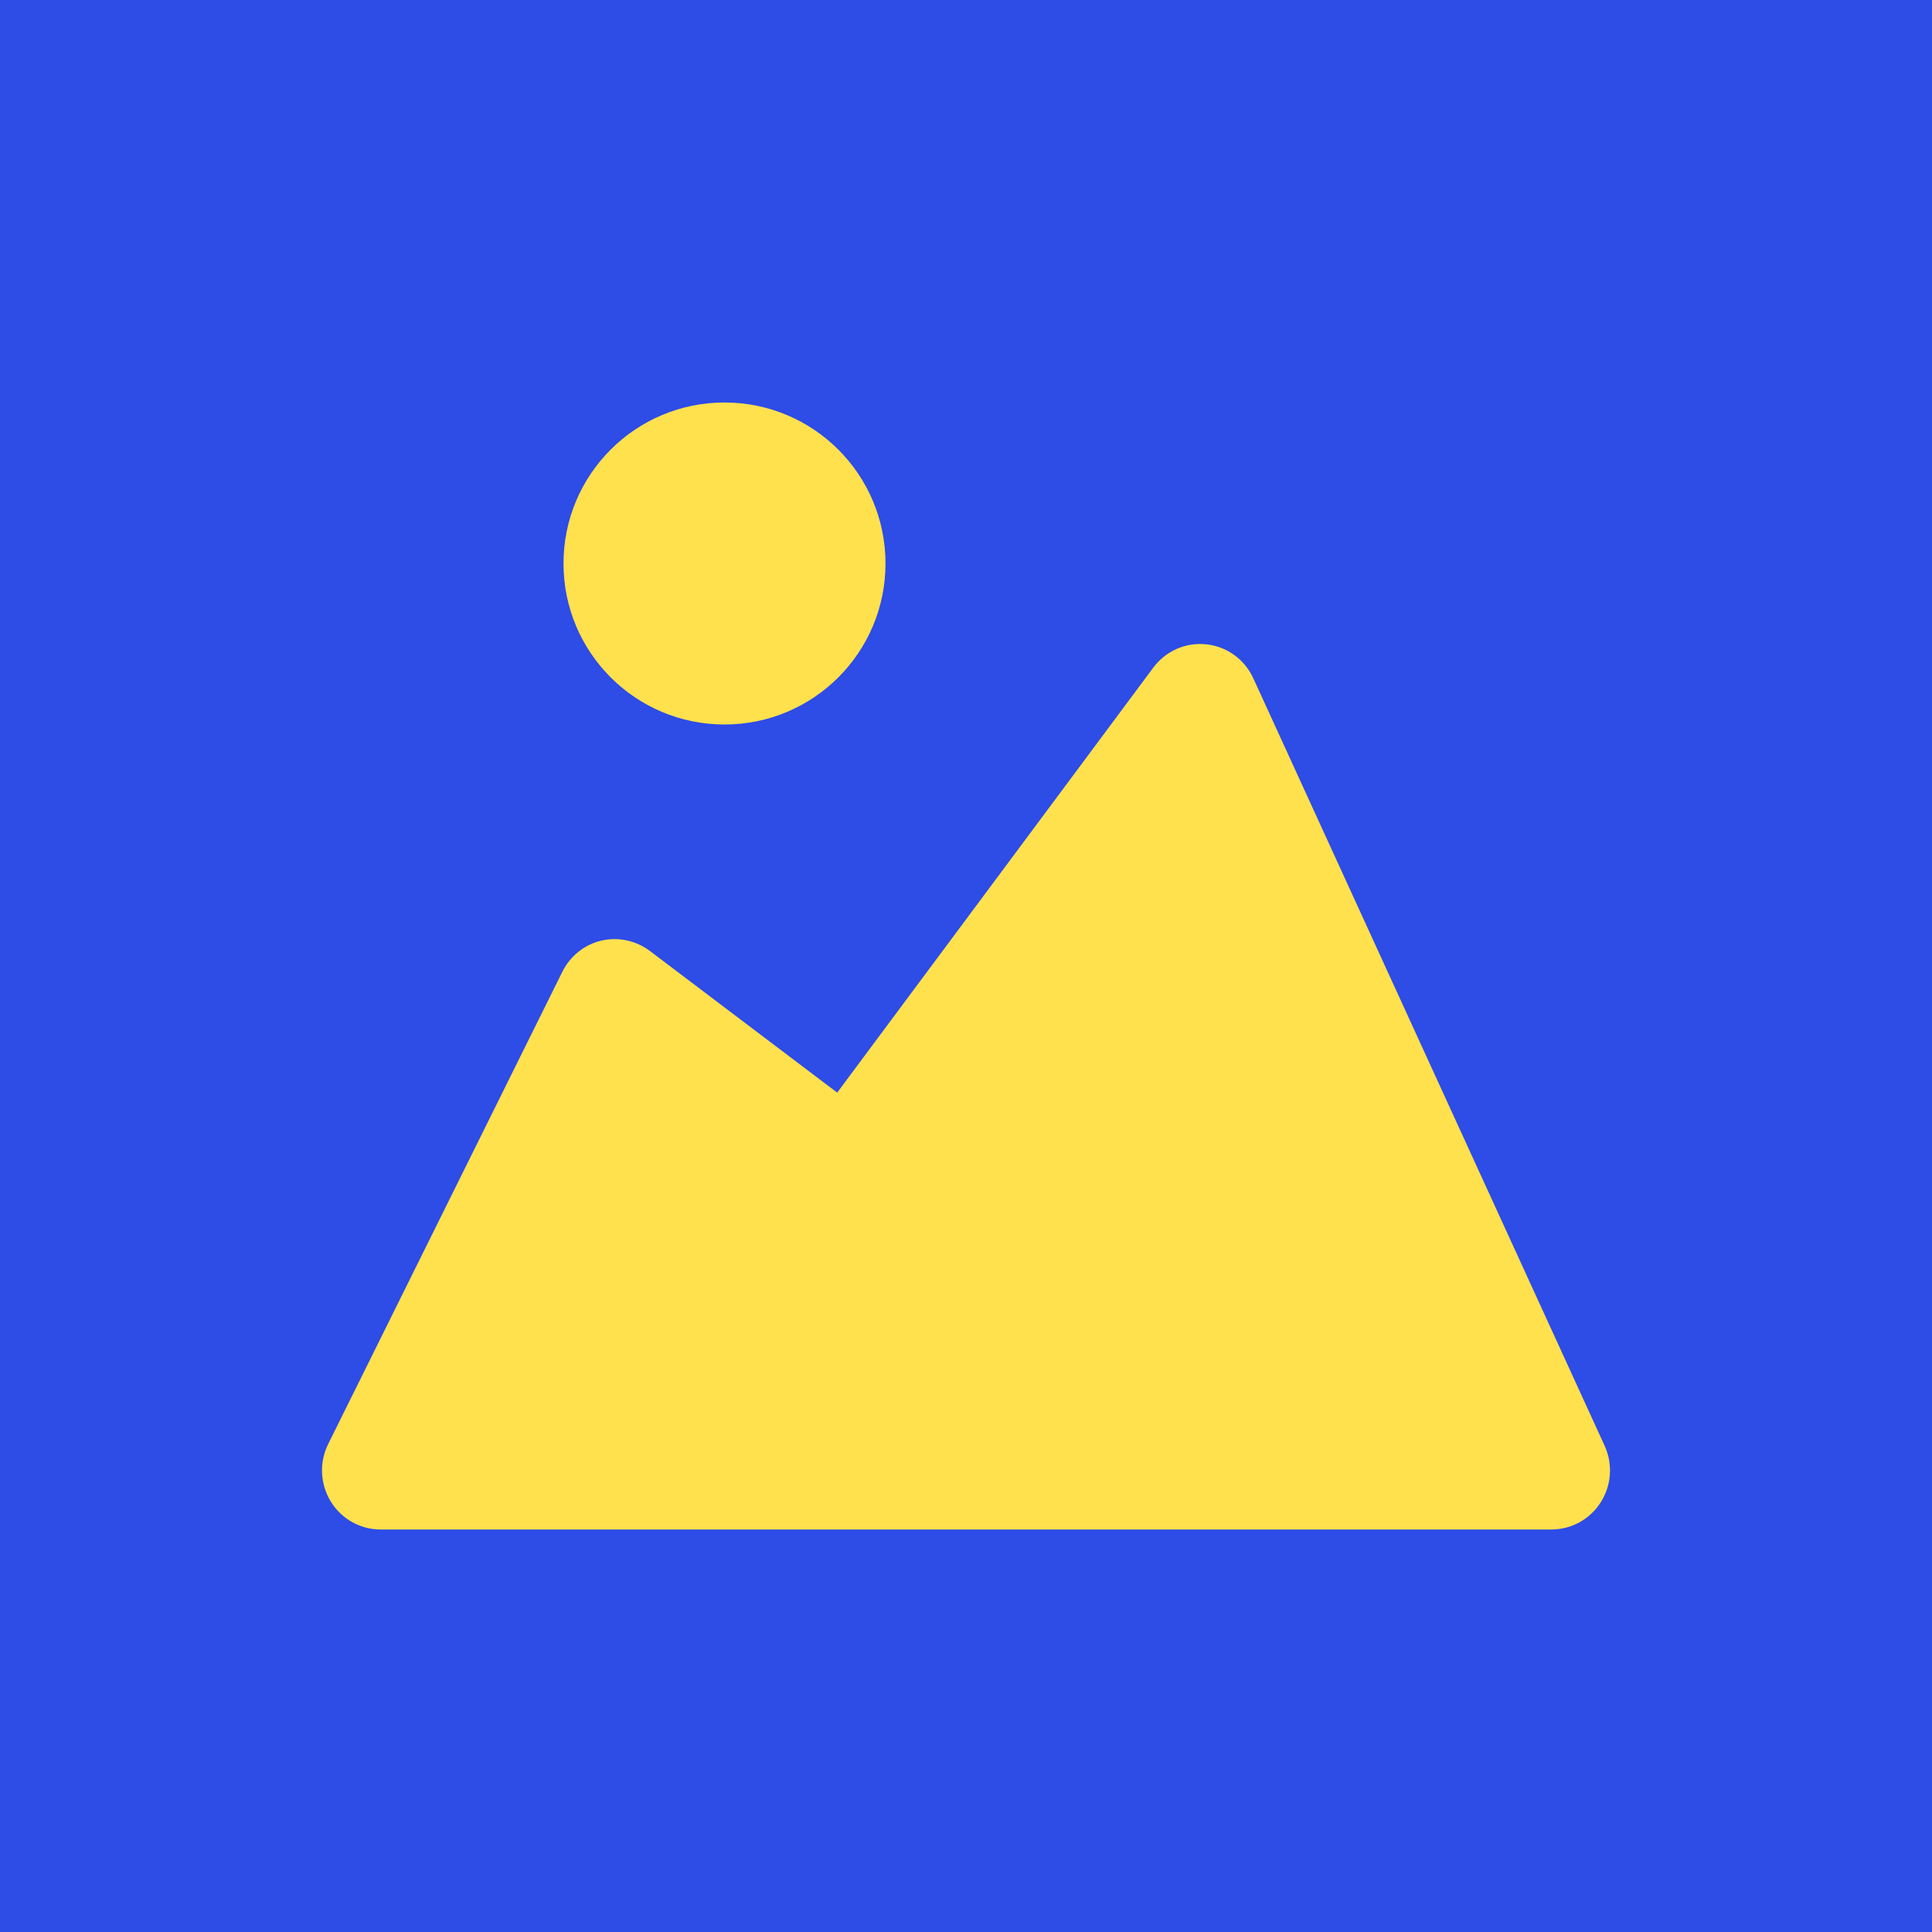
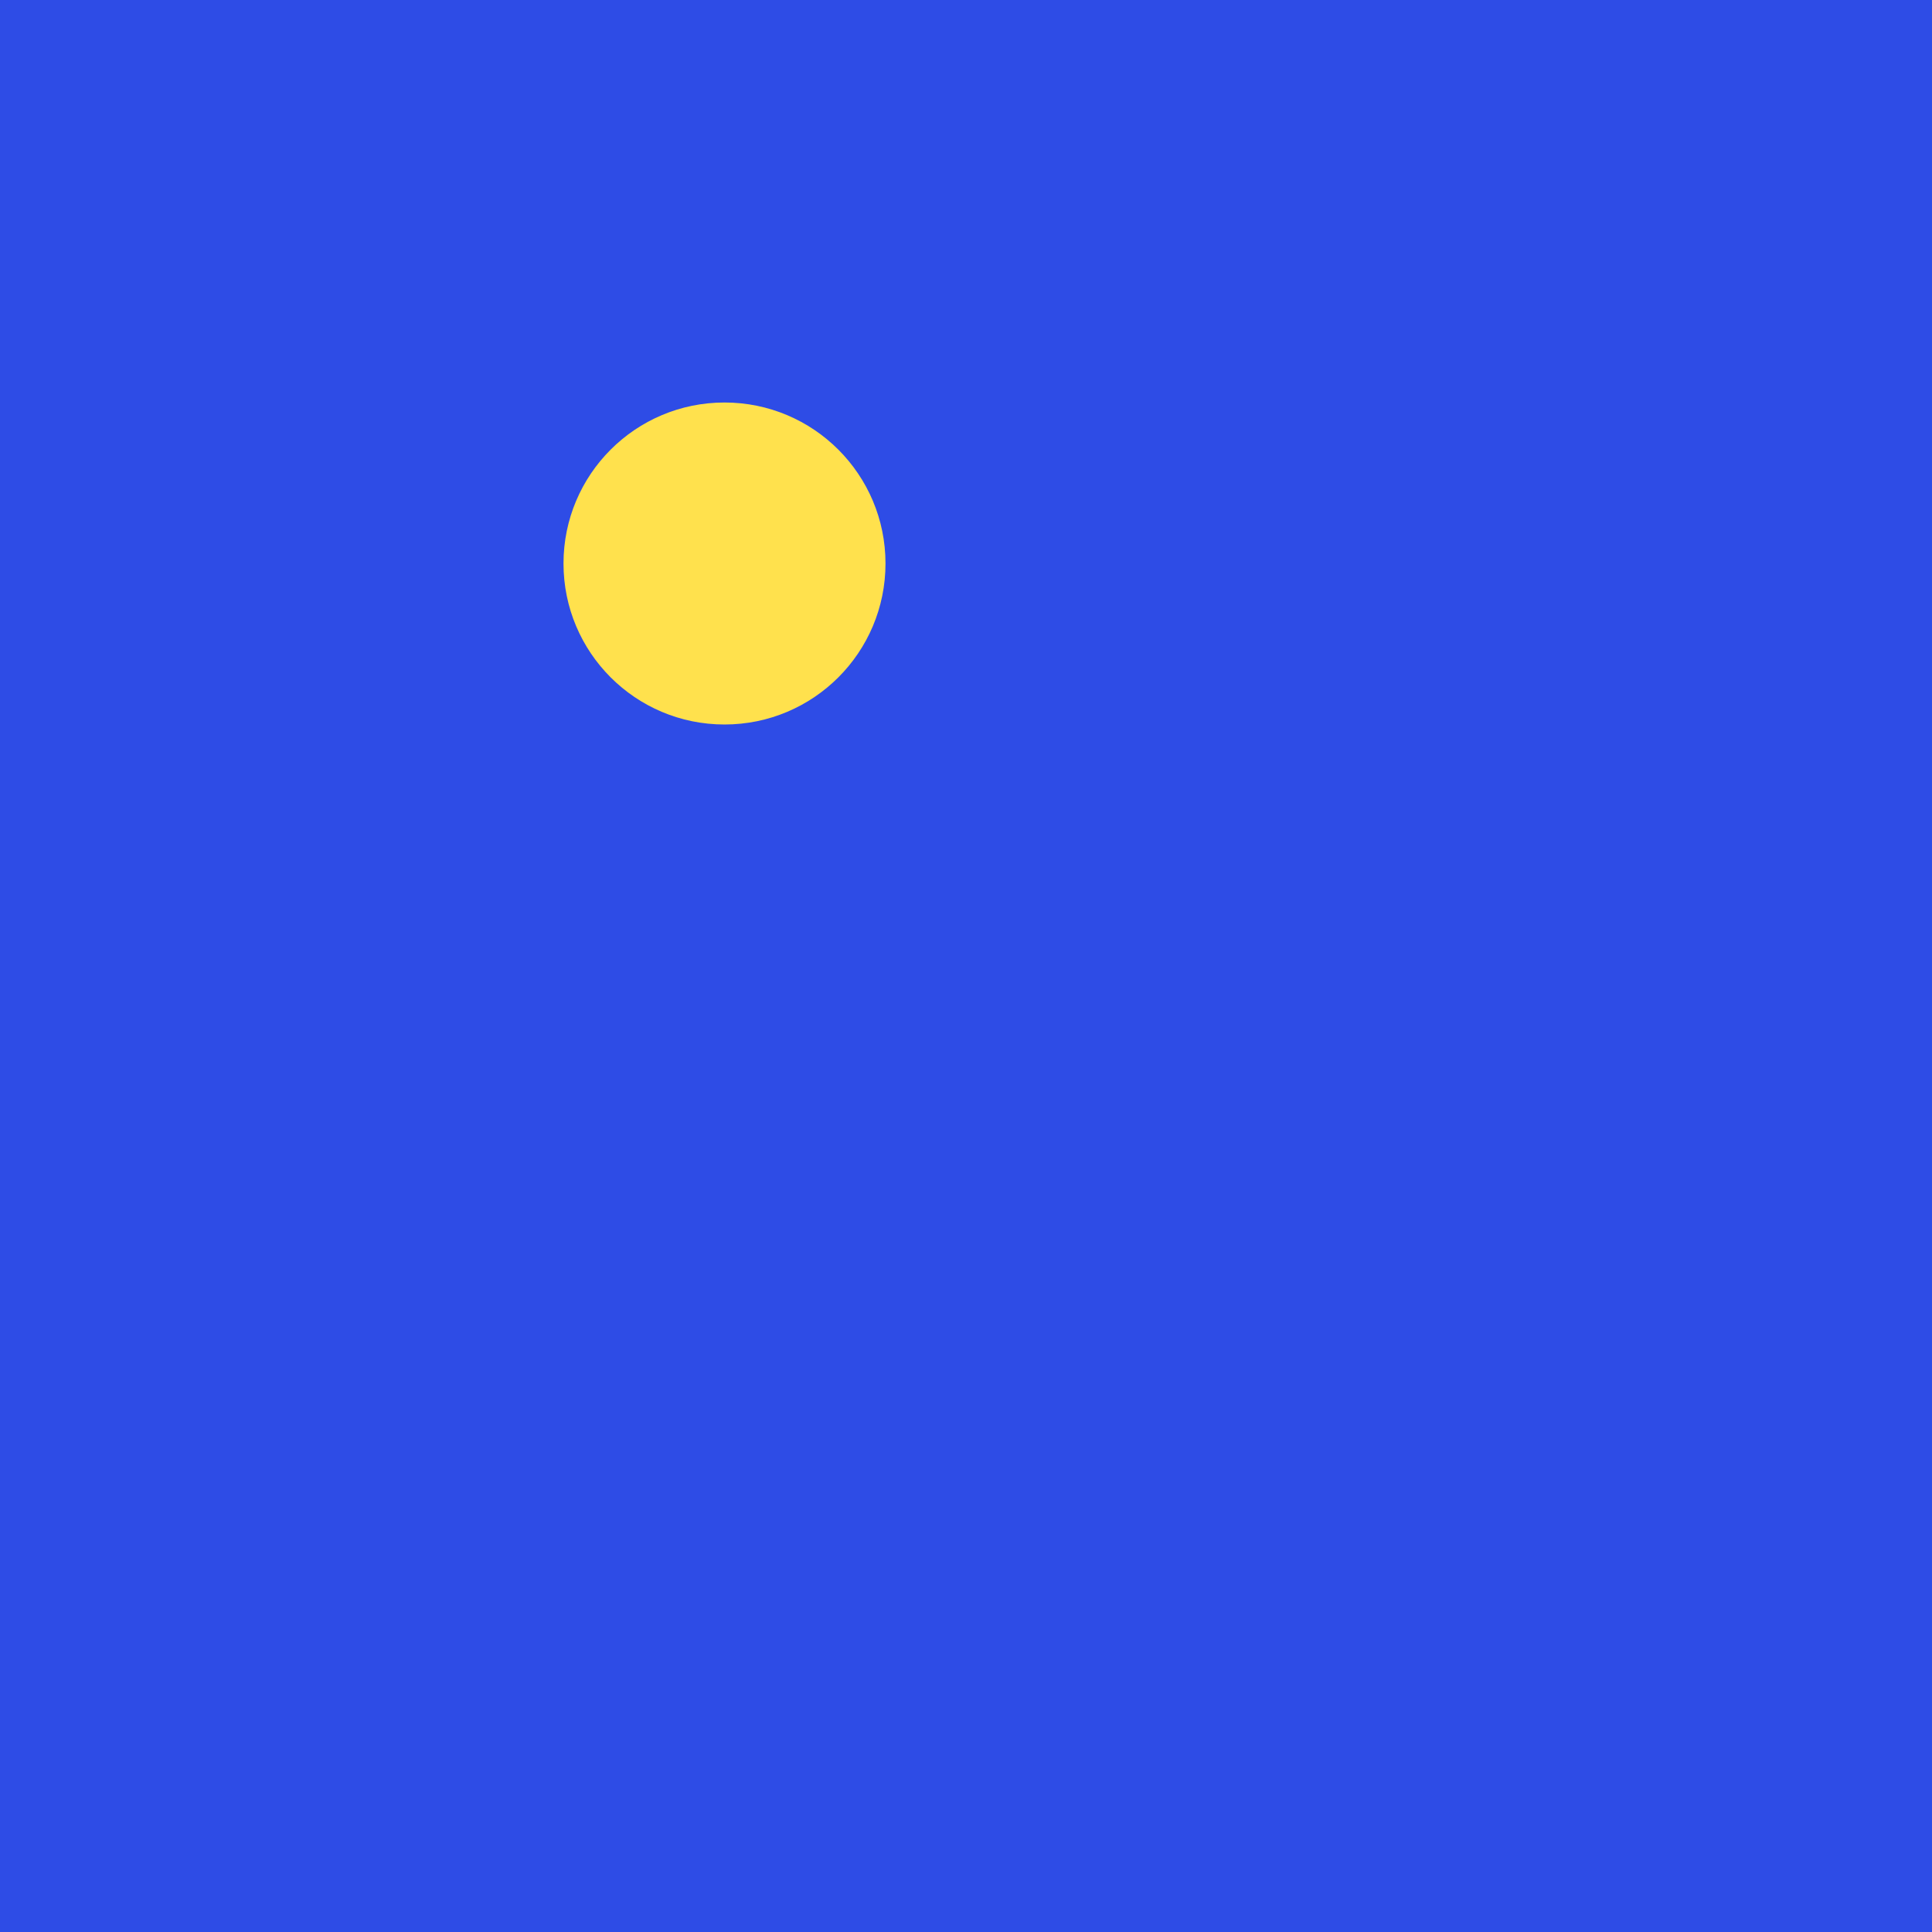
<svg xmlns="http://www.w3.org/2000/svg" width="24" height="24" viewBox="0 0 24 24" fill="none">
-   <path d="M0 0H24V24H0V0Z" fill="#2E4CE6" />
-   <path d="M19.933 17.959L15.569 8.426C15.462 8.191 15.24 8.031 14.986 8.004C14.728 7.977 14.482 8.086 14.327 8.293L10.4 13.573L8.073 11.813C7.9 11.683 7.679 11.636 7.469 11.685C7.259 11.735 7.082 11.877 6.986 12.071L4.077 17.938C3.964 18.165 3.976 18.435 4.109 18.652C4.241 18.868 4.475 19 4.728 19H19.273C19.521 19 19.752 18.872 19.885 18.662C20.019 18.451 20.037 18.187 19.933 17.959Z" fill="#FFE14D" />
+   <path d="M0 0H24V24H0V0" fill="#2E4CE6" />
  <path d="M9 9C10.105 9 11 8.105 11 7C11 5.895 10.105 5 9 5C7.895 5 7 5.895 7 7C7 8.105 7.895 9 9 9Z" fill="#FFE14D" />
</svg>